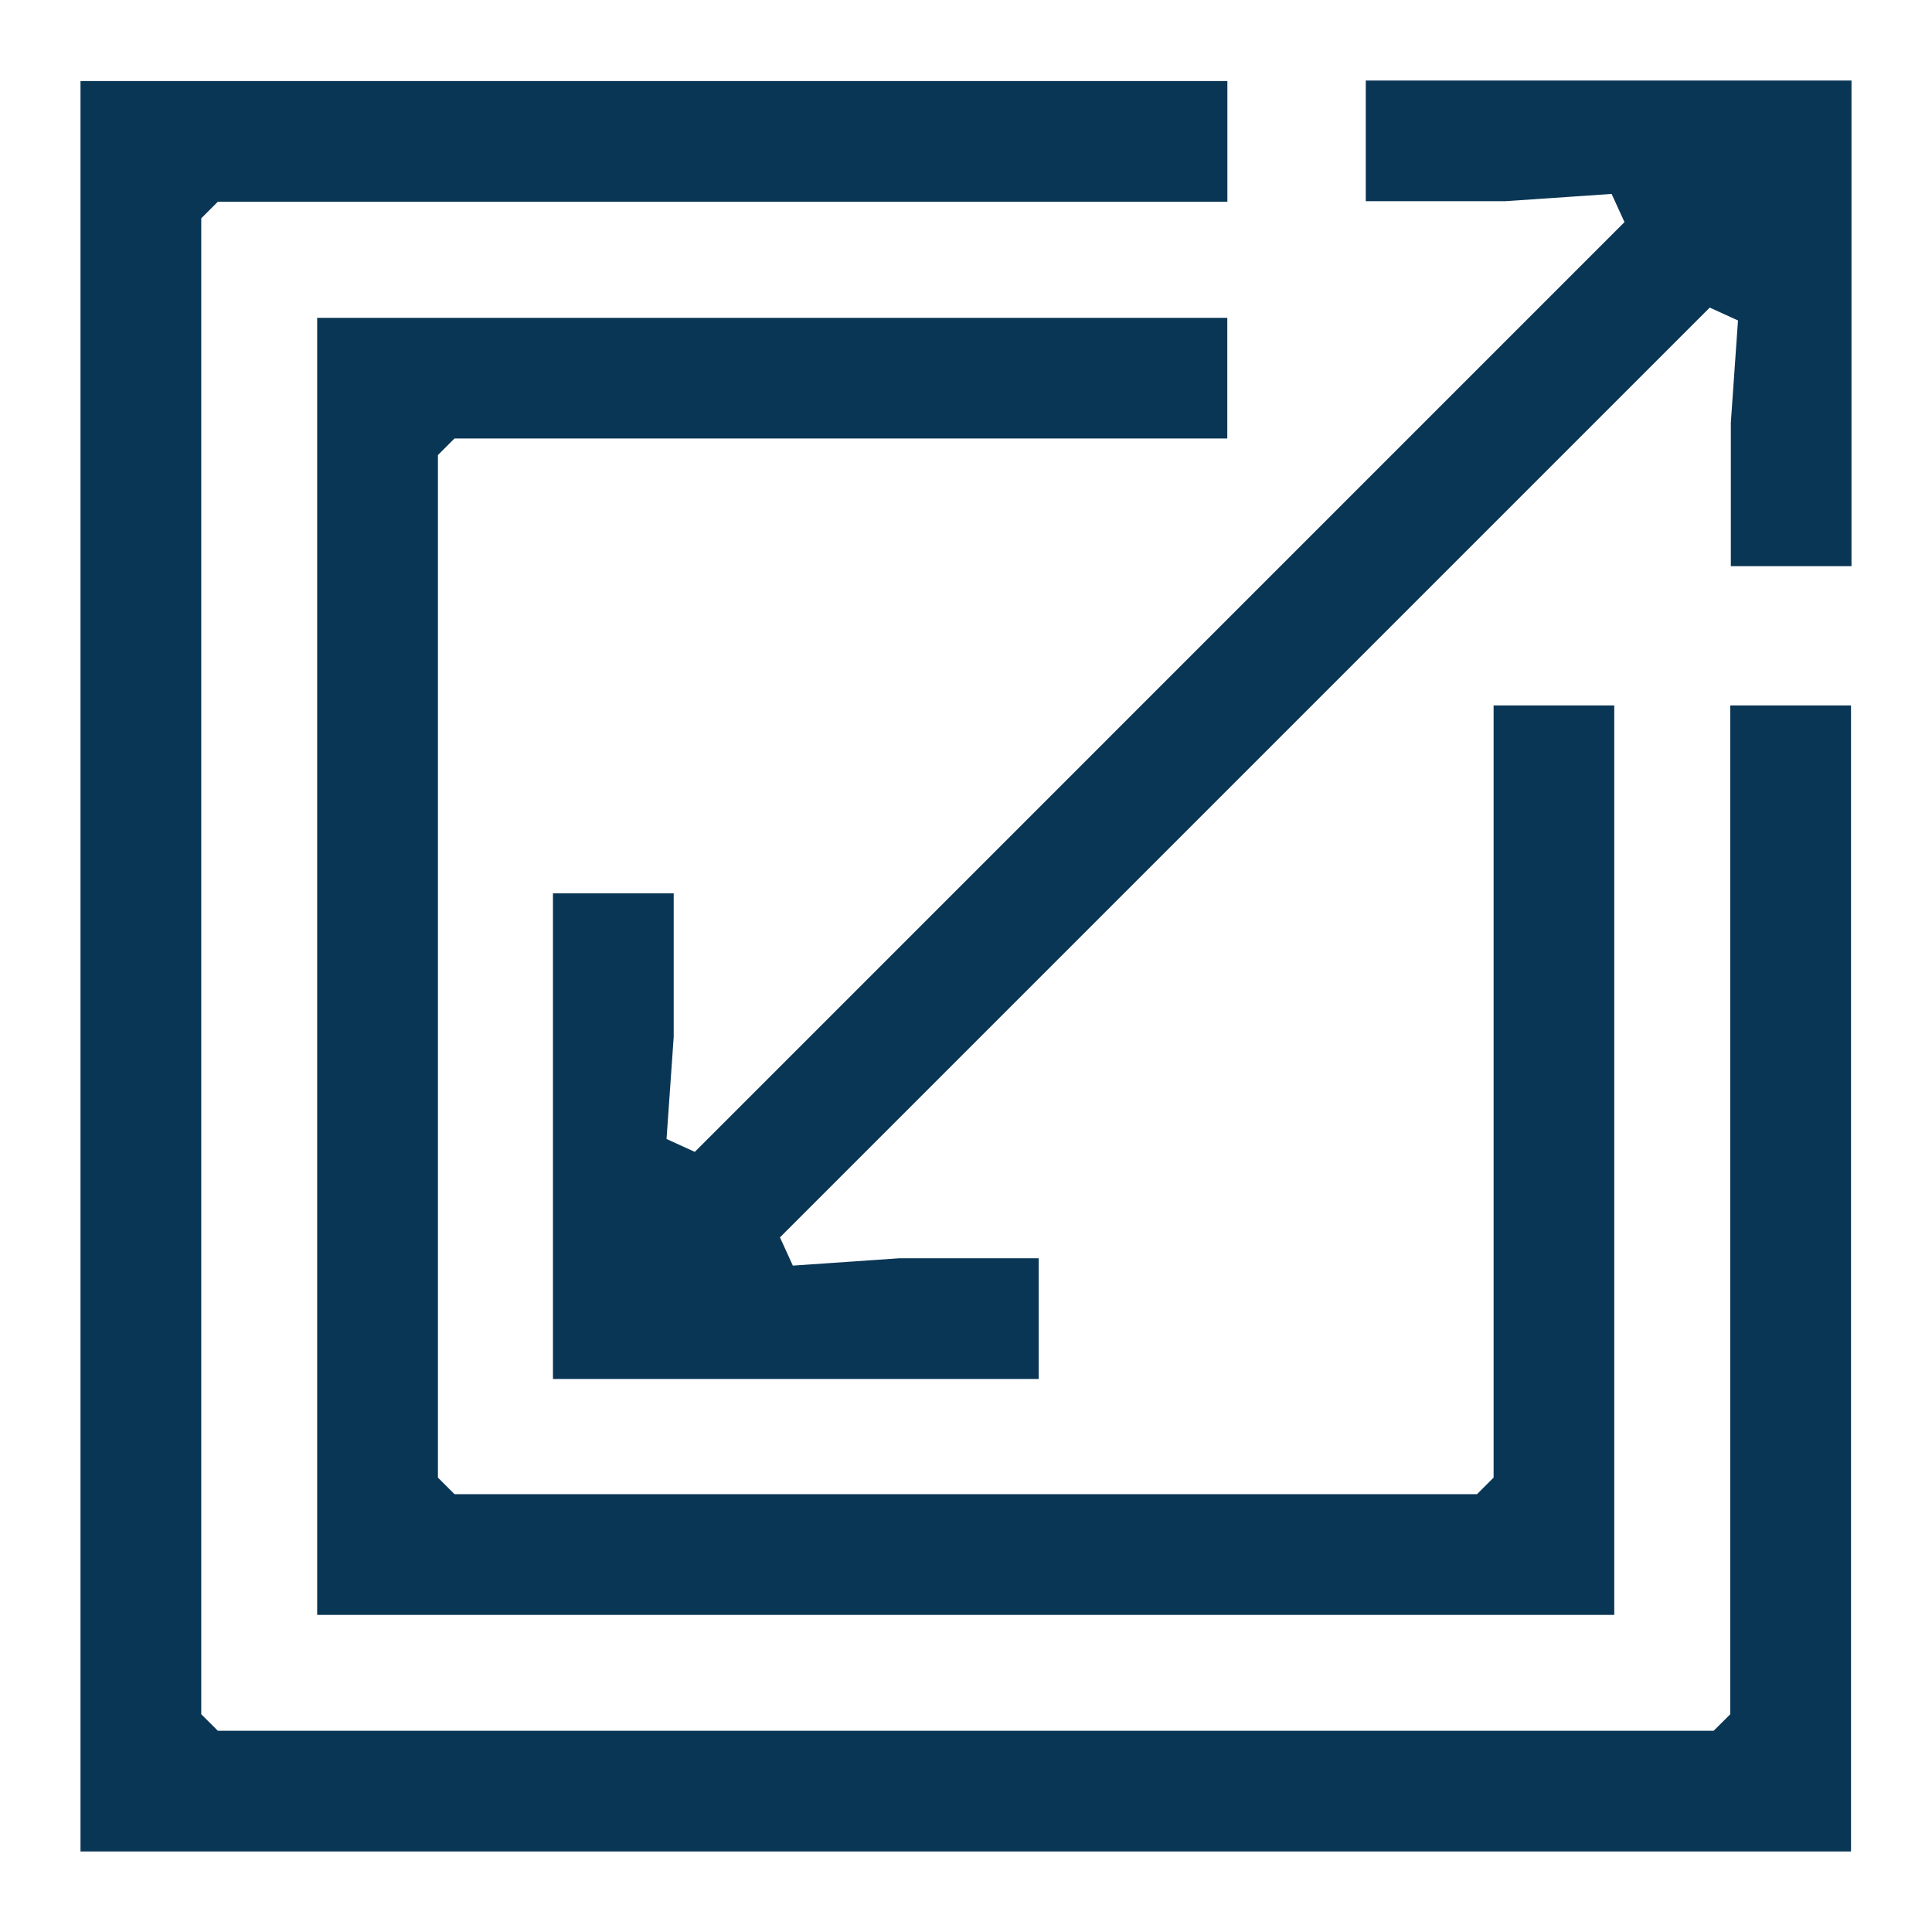
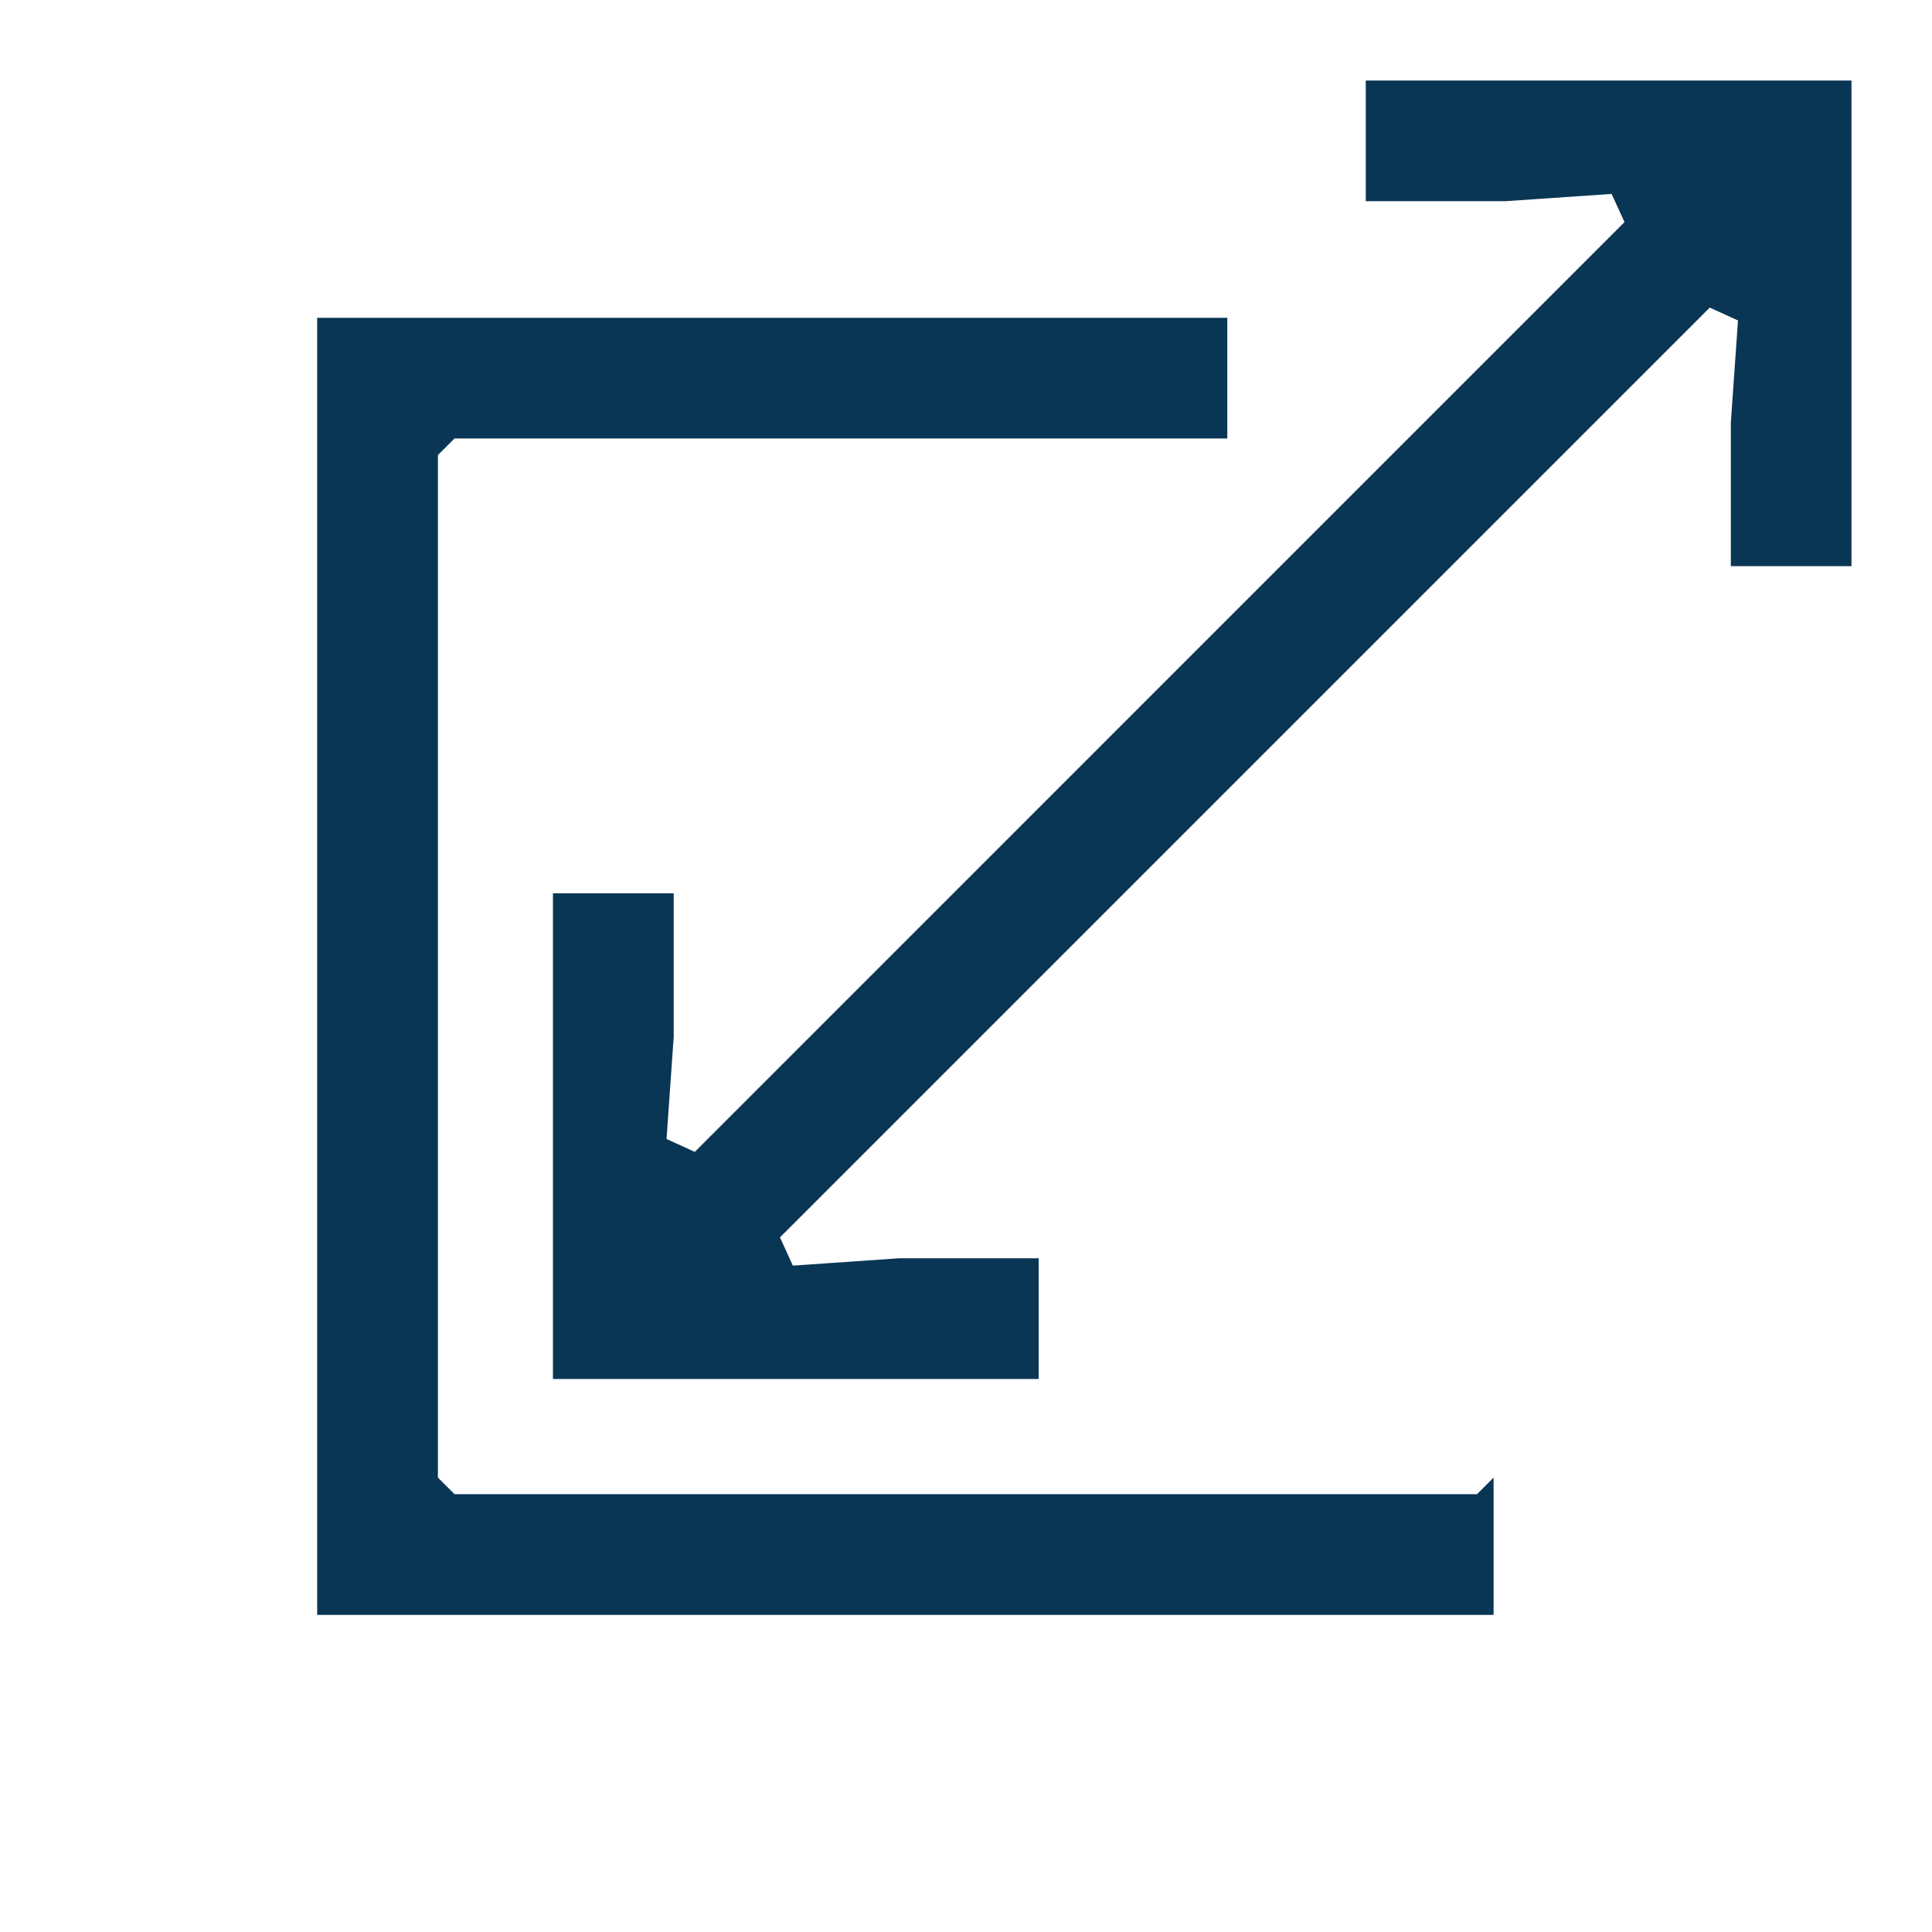
<svg xmlns="http://www.w3.org/2000/svg" width="24" height="24" viewBox="0 0 24 24" fill="none">
-   <path d="M1 23V1.007H15.247V2.506H2.706L2.5 2.712V21.295L2.706 21.5H21.288L21.494 21.295V8.763H22.994V23H1Z" fill="#0A3655" />
-   <path d="M3.94 20.061V3.948H15.246V5.447H5.646L5.44 5.653V18.355L5.646 18.561H18.348L18.554 18.355V8.763H20.053V20.061H3.94Z" fill="#0A3655" />
+   <path d="M3.94 20.061V3.948H15.246V5.447H5.646L5.44 5.653V18.355L5.646 18.561H18.348L18.554 18.355V8.763V20.061H3.94Z" fill="#0A3655" />
  <path d="M6.869 17.13V11.097H8.369V12.88L8.28 14.149L8.631 14.309L20.18 2.759L20.02 2.409L18.704 2.499H16.966V1H23V7.033H21.501V5.25L21.59 3.981L21.239 3.821L9.689 15.371L9.849 15.722L11.165 15.631H12.903V17.13H6.869Z" fill="#0A3655" />
</svg>